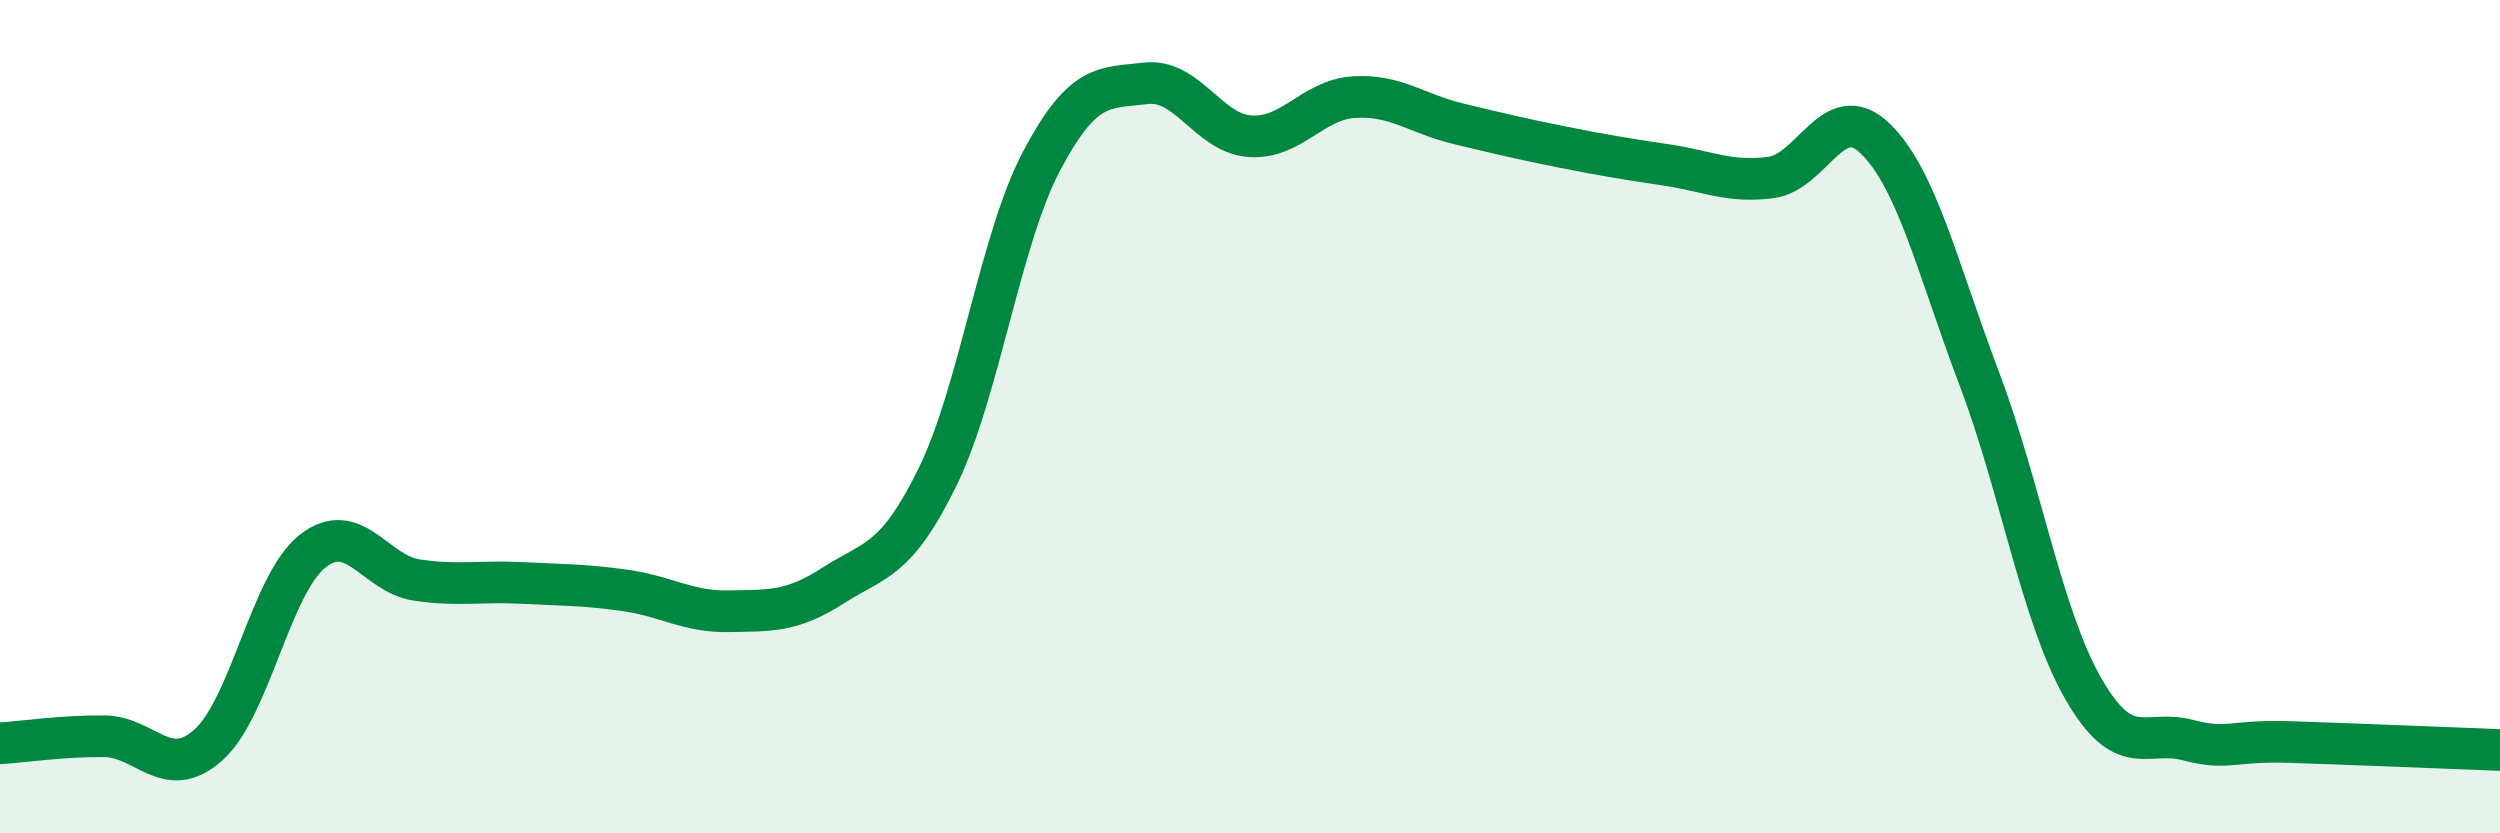
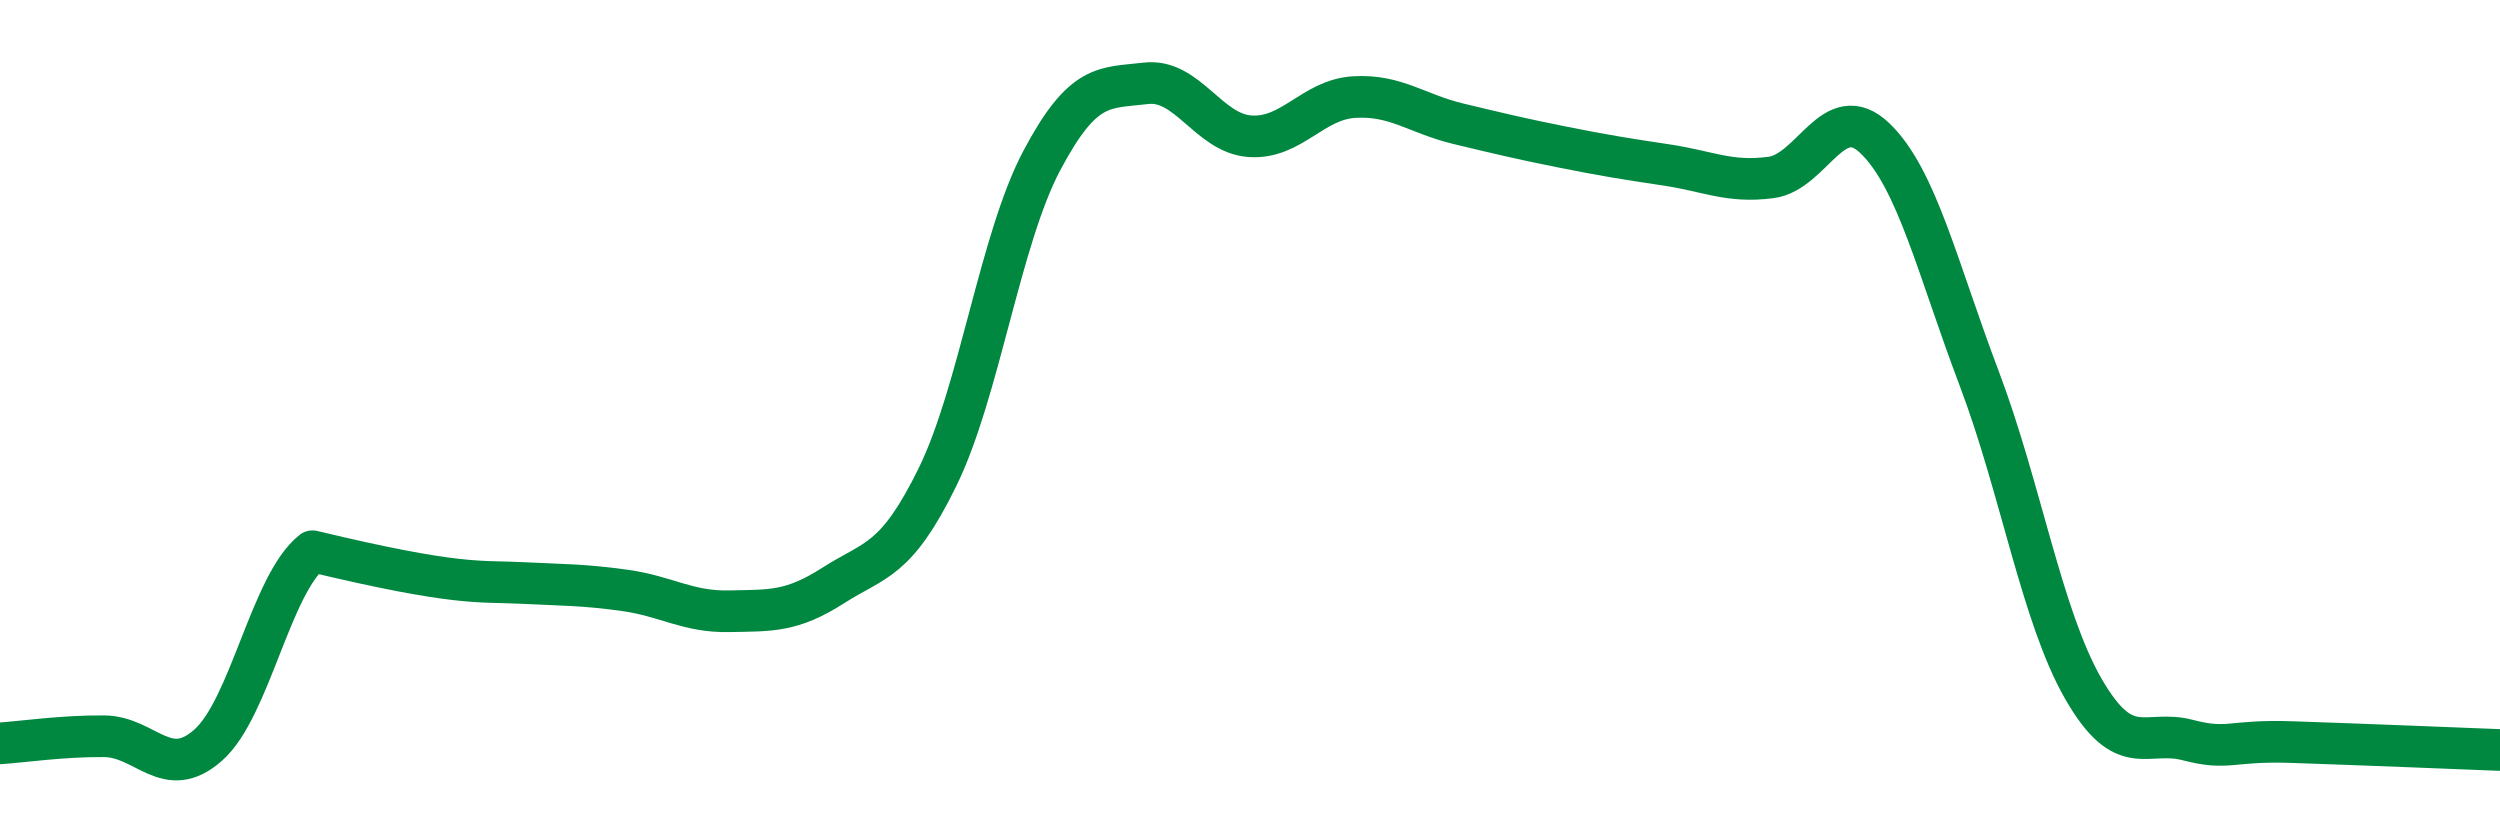
<svg xmlns="http://www.w3.org/2000/svg" width="60" height="20" viewBox="0 0 60 20">
-   <path d="M 0,17.84 C 0.5,17.81 1.5,17.66 2.5,17.67 C 3.5,17.68 4,18.77 5,17.88 C 6,16.99 6.5,14.02 7.5,13.23 C 8.5,12.44 9,13.77 10,13.92 C 11,14.07 11.5,13.94 12.5,13.99 C 13.5,14.04 14,14.03 15,14.17 C 16,14.31 16.5,14.69 17.5,14.67 C 18.5,14.65 19,14.69 20,14.05 C 21,13.41 21.5,13.49 22.5,11.45 C 23.5,9.41 24,5.75 25,3.86 C 26,1.97 26.5,2.12 27.5,2 C 28.5,1.88 29,3.2 30,3.27 C 31,3.34 31.5,2.39 32.5,2.33 C 33.5,2.27 34,2.73 35,2.97 C 36,3.21 36.5,3.33 37.5,3.53 C 38.5,3.73 39,3.81 40,3.96 C 41,4.11 41.5,4.39 42.5,4.26 C 43.5,4.13 44,2.36 45,3.32 C 46,4.28 46.5,6.44 47.5,9.08 C 48.5,11.72 49,14.79 50,16.53 C 51,18.27 51.5,17.5 52.5,17.76 C 53.5,18.02 53.5,17.76 55,17.81 C 56.5,17.86 59,17.96 60,18L60 20L0 20Z" fill="#008740" opacity="0.1" stroke-linecap="round" stroke-linejoin="round" />
-   <path d="M 0,17.84 C 0.5,17.81 1.5,17.66 2.5,17.67 C 3.5,17.68 4,18.77 5,17.88 C 6,16.99 6.5,14.02 7.5,13.23 C 8.5,12.44 9,13.77 10,13.92 C 11,14.07 11.5,13.94 12.5,13.99 C 13.5,14.04 14,14.03 15,14.17 C 16,14.31 16.5,14.69 17.5,14.67 C 18.5,14.65 19,14.69 20,14.05 C 21,13.41 21.5,13.49 22.5,11.45 C 23.5,9.41 24,5.75 25,3.86 C 26,1.97 26.5,2.12 27.5,2 C 28.5,1.88 29,3.2 30,3.27 C 31,3.34 31.5,2.39 32.5,2.33 C 33.5,2.27 34,2.73 35,2.97 C 36,3.21 36.5,3.33 37.5,3.53 C 38.5,3.73 39,3.81 40,3.96 C 41,4.11 41.5,4.39 42.5,4.26 C 43.5,4.13 44,2.36 45,3.32 C 46,4.28 46.5,6.44 47.5,9.08 C 48.5,11.72 49,14.79 50,16.53 C 51,18.27 51.5,17.5 52.5,17.76 C 53.5,18.02 53.5,17.76 55,17.81 C 56.5,17.86 59,17.96 60,18" stroke="#008740" stroke-width="1" fill="none" stroke-linecap="round" stroke-linejoin="round" />
+   <path d="M 0,17.84 C 0.5,17.81 1.5,17.66 2.5,17.67 C 3.5,17.68 4,18.77 5,17.88 C 6,16.99 6.5,14.02 7.5,13.23 C 11,14.07 11.5,13.94 12.5,13.99 C 13.5,14.04 14,14.03 15,14.17 C 16,14.31 16.5,14.69 17.5,14.67 C 18.5,14.65 19,14.69 20,14.05 C 21,13.41 21.5,13.49 22.5,11.45 C 23.5,9.41 24,5.75 25,3.86 C 26,1.97 26.5,2.12 27.5,2 C 28.5,1.88 29,3.2 30,3.27 C 31,3.34 31.5,2.39 32.5,2.33 C 33.5,2.27 34,2.73 35,2.97 C 36,3.21 36.5,3.33 37.5,3.53 C 38.5,3.73 39,3.81 40,3.96 C 41,4.11 41.5,4.39 42.5,4.26 C 43.5,4.13 44,2.36 45,3.32 C 46,4.28 46.5,6.44 47.5,9.08 C 48.5,11.72 49,14.79 50,16.53 C 51,18.27 51.5,17.5 52.5,17.76 C 53.5,18.02 53.5,17.76 55,17.81 C 56.5,17.86 59,17.96 60,18" stroke="#008740" stroke-width="1" fill="none" stroke-linecap="round" stroke-linejoin="round" />
</svg>